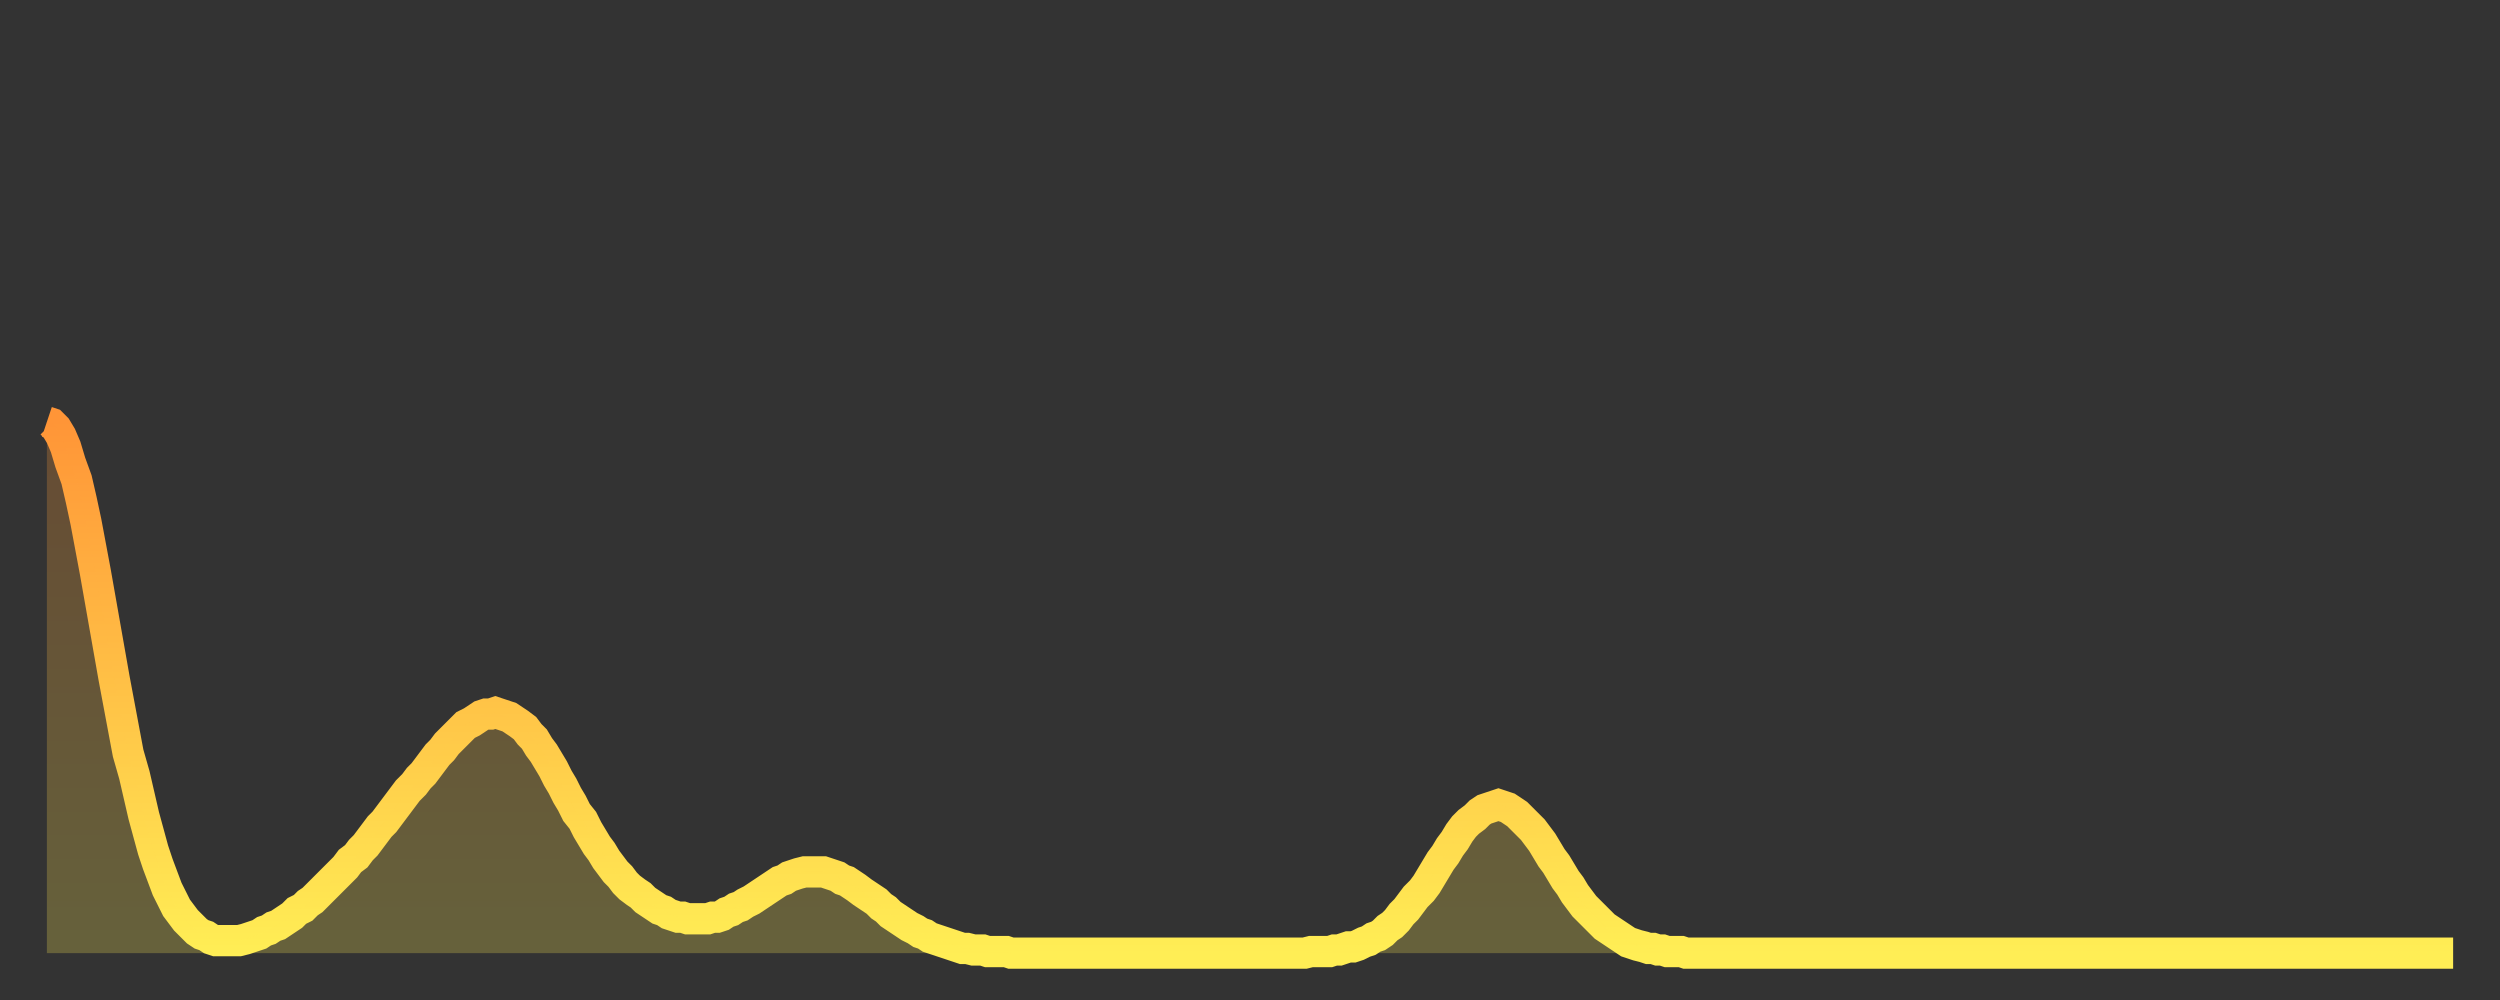
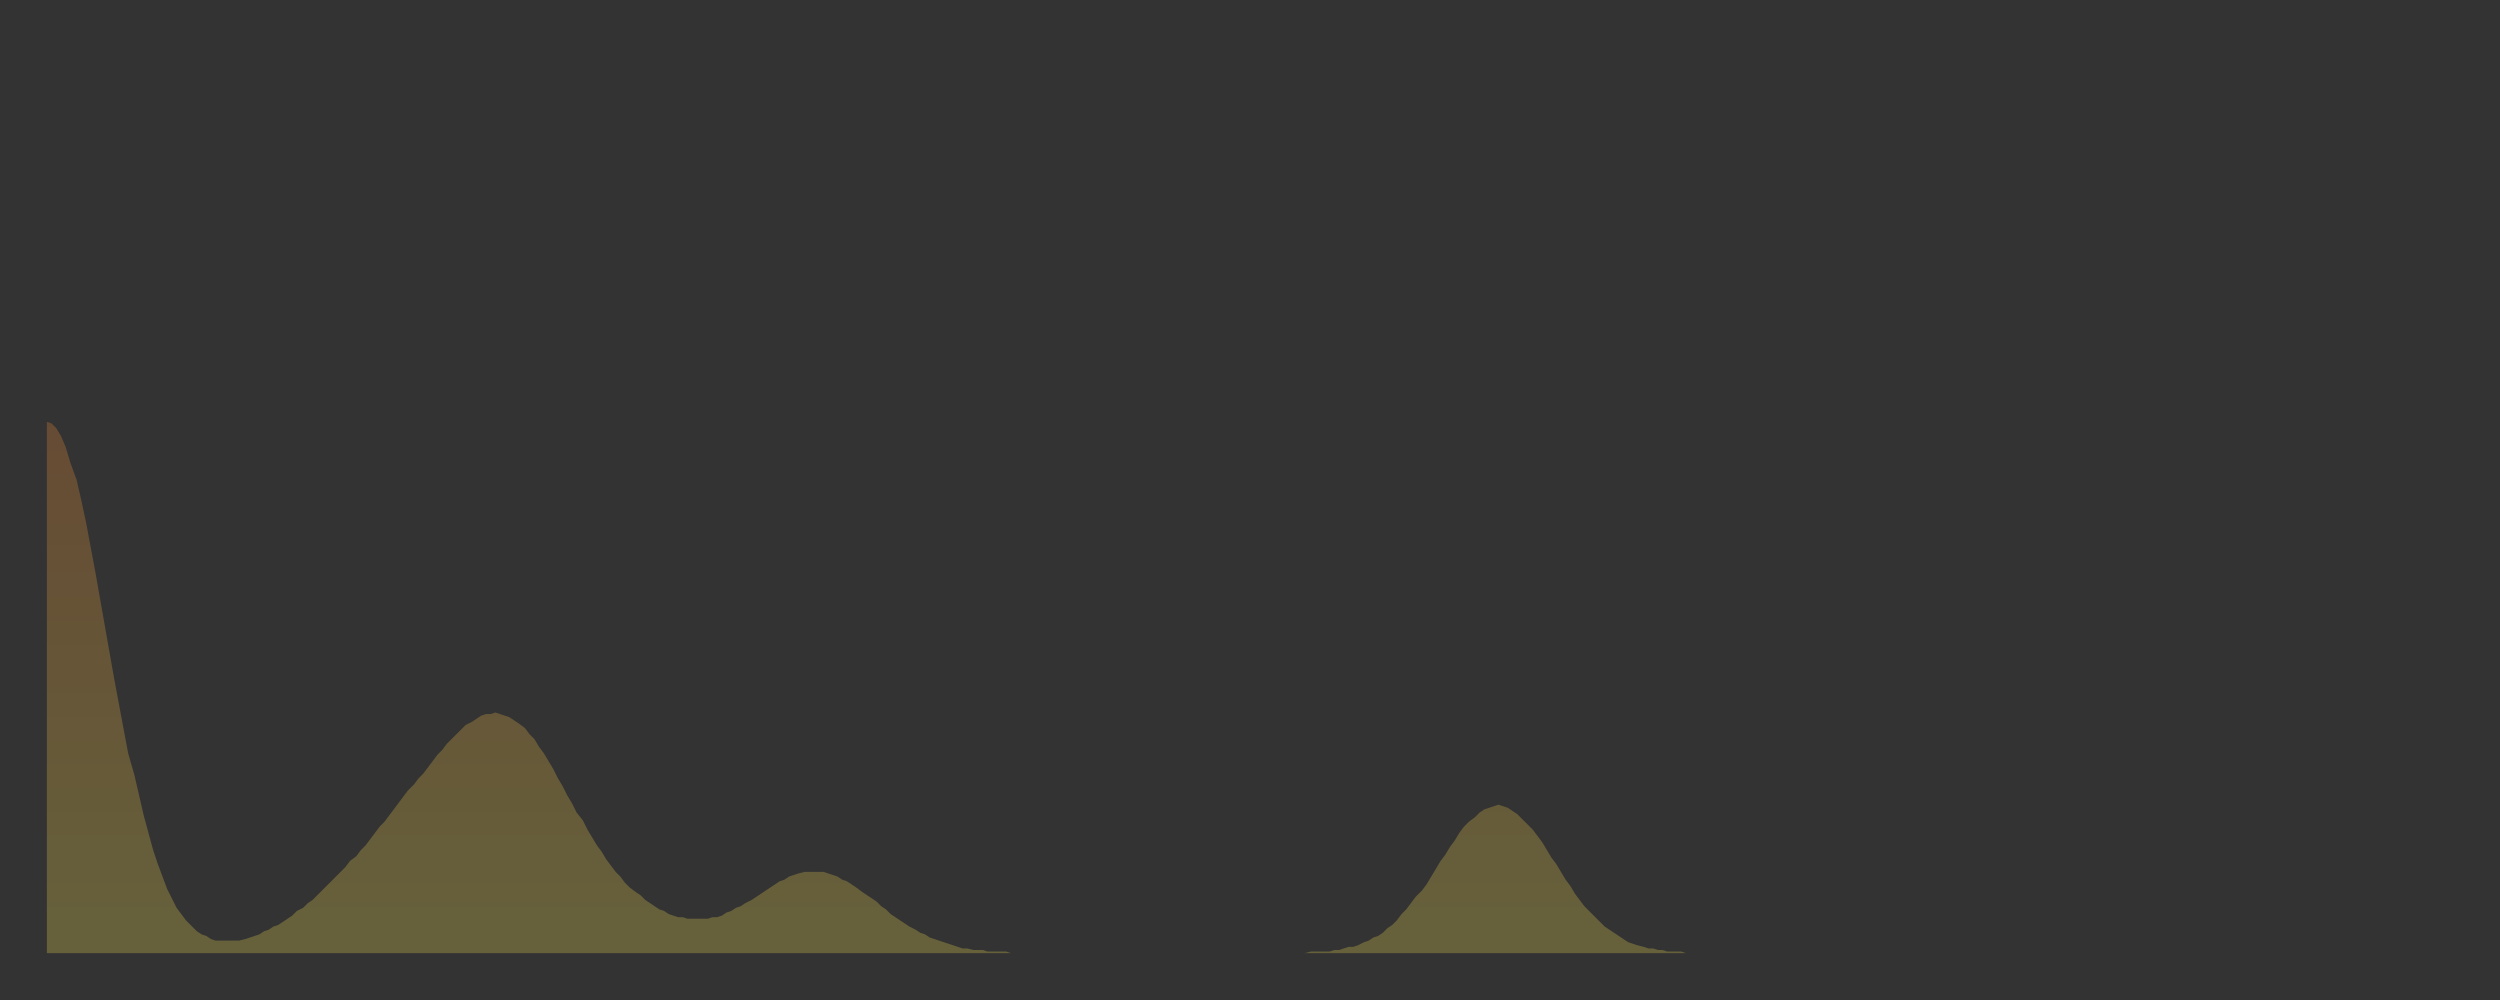
<svg xmlns="http://www.w3.org/2000/svg" baseProfile="full" height="64" version="1.1" width="160">
  <rect width="100%" height="100%" fill="#333333" stroke="none" />
  <defs>
    <linearGradient id="id663696" x1="0" x2="0" y1="0" y2="1">
      <stop offset="0%" stop-color="#ff9537" />
      <stop offset="50%" stop-color="#ffc146" />
      <stop offset="100%" stop-color="#ffee55" />
    </linearGradient>
  </defs>
  <g transform="translate(3,3)">
    <g>
-       <path d="M 0.0 24.0 0.3 24.1 0.6 24.4 0.9 24.9 1.2 25.6 1.5 26.6 1.9 27.7 2.2 29.0 2.5 30.4 2.8 32.0 3.1 33.6 3.4 35.3 3.7 37.0 4.0 38.7 4.3 40.4 4.6 42.0 4.9 43.6 5.2 45.2 5.6 46.6 5.9 47.9 6.2 49.2 6.5 50.3 6.8 51.4 7.1 52.3 7.4 53.1 7.7 53.9 8.0 54.5 8.3 55.1 8.6 55.5 8.9 55.9 9.3 56.3 9.6 56.6 9.9 56.8 10.2 56.9 10.5 57.1 10.8 57.2 11.1 57.2 11.4 57.2 11.7 57.2 12.0 57.2 12.3 57.2 12.7 57.1 13.0 57.0 13.3 56.9 13.6 56.8 13.9 56.6 14.2 56.5 14.5 56.3 14.8 56.2 15.1 56.0 15.4 55.8 15.7 55.6 16.0 55.3 16.4 55.1 16.7 54.8 17.0 54.6 17.3 54.3 17.6 54.0 17.9 53.7 18.2 53.4 18.5 53.1 18.8 52.8 19.1 52.5 19.4 52.1 19.8 51.8 20.1 51.4 20.4 51.1 20.7 50.7 21.0 50.3 21.3 49.9 21.6 49.6 21.9 49.2 22.2 48.8 22.5 48.4 22.8 48.0 23.1 47.6 23.5 47.2 23.8 46.8 24.1 46.5 24.4 46.1 24.7 45.7 25.0 45.3 25.3 45.0 25.6 44.6 25.9 44.3 26.2 44.0 26.5 43.7 26.8 43.4 27.2 43.2 27.5 43.0 27.8 42.8 28.1 42.7 28.4 42.7 28.7 42.6 29.0 42.7 29.3 42.8 29.6 42.9 29.9 43.1 30.2 43.3 30.6 43.6 30.9 44.0 31.2 44.3 31.5 44.8 31.8 45.2 32.1 45.7 32.4 46.2 32.7 46.8 33.0 47.3 33.3 47.9 33.6 48.4 33.9 49.0 34.3 49.5 34.6 50.1 34.9 50.6 35.2 51.1 35.5 51.5 35.8 52.0 36.1 52.4 36.4 52.8 36.7 53.1 37.0 53.5 37.3 53.8 37.7 54.1 38.0 54.3 38.3 54.6 38.6 54.8 38.9 55.0 39.2 55.2 39.5 55.3 39.8 55.5 40.1 55.6 40.4 55.7 40.7 55.7 41.0 55.8 41.4 55.8 41.7 55.8 42.0 55.8 42.3 55.8 42.6 55.7 42.9 55.7 43.2 55.6 43.5 55.4 43.8 55.3 44.1 55.1 44.4 55.0 44.7 54.8 45.1 54.6 45.4 54.4 45.7 54.2 46.0 54.0 46.3 53.8 46.6 53.6 46.9 53.4 47.2 53.3 47.5 53.1 47.8 53.0 48.1 52.9 48.5 52.8 48.8 52.8 49.1 52.8 49.4 52.8 49.7 52.8 50.0 52.9 50.3 53.0 50.6 53.1 50.9 53.3 51.2 53.4 51.5 53.6 51.8 53.8 52.2 54.1 52.5 54.3 52.8 54.5 53.1 54.7 53.4 55.0 53.7 55.2 54.0 55.5 54.3 55.7 54.6 55.9 54.9 56.1 55.2 56.3 55.6 56.5 55.9 56.7 56.2 56.8 56.5 57.0 56.8 57.1 57.1 57.2 57.4 57.3 57.7 57.4 58.0 57.5 58.3 57.6 58.6 57.7 58.9 57.7 59.3 57.8 59.6 57.8 59.9 57.8 60.2 57.9 60.5 57.9 60.8 57.9 61.1 57.9 61.4 57.9 61.7 58.0 62.0 58.0 62.3 58.0 62.6 58.0 63.0 58.0 63.3 58.0 63.6 58.0 63.9 58.0 64.2 58.0 64.5 58.0 64.8 58.0 65.1 58.0 65.4 58.0 65.7 58.0 66.0 58.0 66.4 58.0 66.7 58.0 67.0 58.0 67.3 58.0 67.6 58.0 67.9 58.0 68.2 58.0 68.5 58.0 68.8 58.0 69.1 58.0 69.4 58.0 69.7 58.0 70.1 58.0 70.4 58.0 70.7 58.0 71.0 58.0 71.3 58.0 71.6 58.0 71.9 58.0 72.2 58.0 72.5 58.0 72.8 58.0 73.1 58.0 73.5 58.0 73.8 58.0 74.1 58.0 74.4 58.0 74.7 58.0 75.0 58.0 75.3 58.0 75.6 58.0 75.9 58.0 76.2 58.0 76.5 58.0 76.8 58.0 77.2 58.0 77.5 58.0 77.8 58.0 78.1 58.0 78.4 58.0 78.7 58.0 79.0 58.0 79.3 58.0 79.6 58.0 79.9 58.0 80.2 58.0 80.5 58.0 80.9 57.9 81.2 57.9 81.5 57.9 81.8 57.9 82.1 57.9 82.4 57.8 82.7 57.8 83.0 57.7 83.3 57.6 83.6 57.6 83.9 57.5 84.3 57.3 84.6 57.2 84.9 57.0 85.2 56.9 85.5 56.7 85.8 56.4 86.1 56.2 86.4 55.9 86.7 55.5 87.0 55.2 87.3 54.8 87.6 54.4 88.0 54.0 88.3 53.6 88.6 53.1 88.9 52.6 89.2 52.1 89.5 51.7 89.8 51.2 90.1 50.8 90.4 50.3 90.7 49.9 91.0 49.6 91.4 49.3 91.7 49.0 92.0 48.8 92.3 48.7 92.6 48.6 92.9 48.5 93.2 48.6 93.5 48.7 93.8 48.9 94.1 49.1 94.4 49.4 94.7 49.7 95.1 50.1 95.4 50.5 95.7 50.9 96.0 51.4 96.3 51.9 96.6 52.3 96.9 52.8 97.2 53.3 97.5 53.7 97.8 54.2 98.1 54.6 98.4 55.0 98.8 55.4 99.1 55.7 99.4 56.0 99.7 56.3 100.0 56.5 100.3 56.7 100.6 56.9 100.9 57.1 101.2 57.3 101.5 57.4 101.8 57.5 102.2 57.6 102.5 57.7 102.8 57.7 103.1 57.8 103.4 57.8 103.7 57.9 104.0 57.9 104.3 57.9 104.6 57.9 104.9 58.0 105.2 58.0 105.5 58.0 105.9 58.0 106.2 58.0 106.5 58.0 106.8 58.0 107.1 58.0 107.4 58.0 107.7 58.0 108.0 58.0 108.3 58.0 108.6 58.0 108.9 58.0 109.3 58.0 109.6 58.0 109.9 58.0 110.2 58.0 110.5 58.0 110.8 58.0 111.1 58.0 111.4 58.0 111.7 58.0 112.0 58.0 112.3 58.0 112.6 58.0 113.0 58.0 113.3 58.0 113.6 58.0 113.9 58.0 114.2 58.0 114.5 58.0 114.8 58.0 115.1 58.0 115.4 58.0 115.7 58.0 116.0 58.0 116.3 58.0 116.7 58.0 117.0 58.0 117.3 58.0 117.6 58.0 117.9 58.0 118.2 58.0 118.5 58.0 118.8 58.0 119.1 58.0 119.4 58.0 119.7 58.0 120.1 58.0 120.4 58.0 120.7 58.0 121.0 58.0 121.3 58.0 121.6 58.0 121.9 58.0 122.2 58.0 122.5 58.0 122.8 58.0 123.1 58.0 123.4 58.0 123.8 58.0 124.1 58.0 124.4 58.0 124.7 58.0 125.0 58.0 125.3 58.0 125.6 58.0 125.9 58.0 126.2 58.0 126.5 58.0 126.8 58.0 127.2 58.0 127.5 58.0 127.8 58.0 128.1 58.0 128.4 58.0 128.7 58.0 129.0 58.0 129.3 58.0 129.6 58.0 129.9 58.0 130.2 58.0 130.5 58.0 130.9 58.0 131.2 58.0 131.5 58.0 131.8 58.0 132.1 58.0 132.4 58.0 132.7 58.0 133.0 58.0 133.3 58.0 133.6 58.0 133.9 58.0 134.2 58.0 134.6 58.0 134.9 58.0 135.2 58.0 135.5 58.0 135.8 58.0 136.1 58.0 136.4 58.0 136.7 58.0 137.0 58.0 137.3 58.0 137.6 58.0 138.0 58.0 138.3 58.0 138.6 58.0 138.9 58.0 139.2 58.0 139.5 58.0 139.8 58.0 140.1 58.0 140.4 58.0 140.7 58.0 141.0 58.0 141.3 58.0 141.7 58.0 142.0 58.0 142.3 58.0 142.6 58.0 142.9 58.0 143.2 58.0 143.5 58.0 143.8 58.0 144.1 58.0 144.4 58.0 144.7 58.0 145.1 58.0 145.4 58.0 145.7 58.0 146.0 58.0 146.3 58.0 146.6 58.0 146.9 58.0 147.2 58.0 147.5 58.0 147.8 58.0 148.1 58.0 148.4 58.0 148.8 58.0 149.1 58.0 149.4 58.0 149.7 58.0 150.0 58.0 150.3 58.0 150.6 58.0 150.9 58.0 151.2 58.0 151.5 58.0 151.8 58.0 152.1 58.0 152.5 58.0 152.8 58.0 153.1 58.0 153.4 58.0 153.7 58.0 154.0 58.0" fill="none" id="graph-curve" opacity="1" stroke="url(#id663696)" stroke-width="2" />
      <path d="M 0 58 L 0.0 24.0 0.3 24.1 0.6 24.4 0.9 24.9 1.2 25.6 1.5 26.6 1.9 27.7 2.2 29.0 2.5 30.4 2.8 32.0 3.1 33.6 3.4 35.3 3.7 37.0 4.0 38.7 4.3 40.4 4.6 42.0 4.9 43.6 5.2 45.2 5.6 46.6 5.9 47.9 6.2 49.2 6.5 50.3 6.8 51.4 7.1 52.3 7.4 53.1 7.7 53.9 8.0 54.5 8.3 55.1 8.6 55.5 8.9 55.9 9.3 56.3 9.6 56.6 9.9 56.8 10.2 56.9 10.5 57.1 10.8 57.2 11.1 57.2 11.4 57.2 11.7 57.2 12.0 57.2 12.3 57.2 12.7 57.1 13.0 57.0 13.3 56.9 13.6 56.8 13.9 56.6 14.2 56.5 14.5 56.3 14.8 56.2 15.1 56.0 15.4 55.8 15.7 55.6 16.0 55.3 16.4 55.1 16.7 54.8 17.0 54.6 17.3 54.3 17.6 54.0 17.9 53.7 18.2 53.4 18.5 53.1 18.8 52.8 19.1 52.5 19.4 52.1 19.8 51.8 20.1 51.4 20.4 51.1 20.7 50.7 21.0 50.3 21.3 49.9 21.6 49.6 21.9 49.2 22.2 48.8 22.5 48.4 22.8 48.0 23.1 47.6 23.5 47.2 23.8 46.8 24.1 46.5 24.4 46.1 24.7 45.7 25.0 45.3 25.3 45.0 25.6 44.6 25.9 44.3 26.2 44.0 26.5 43.7 26.8 43.4 27.2 43.2 27.5 43.0 27.8 42.8 28.1 42.7 28.4 42.7 28.7 42.6 29.0 42.7 29.3 42.8 29.6 42.9 29.9 43.1 30.2 43.3 30.6 43.6 30.9 44.0 31.2 44.3 31.5 44.8 31.8 45.2 32.1 45.7 32.4 46.2 32.7 46.8 33.0 47.3 33.3 47.9 33.6 48.4 33.9 49.0 34.3 49.5 34.6 50.1 34.9 50.6 35.2 51.1 35.5 51.5 35.8 52.0 36.1 52.4 36.4 52.8 36.7 53.1 37.0 53.5 37.3 53.8 37.7 54.1 38.0 54.3 38.3 54.6 38.6 54.8 38.9 55.0 39.2 55.2 39.5 55.3 39.8 55.5 40.1 55.6 40.4 55.7 40.7 55.7 41.0 55.8 41.4 55.8 41.7 55.8 42.0 55.8 42.3 55.8 42.6 55.7 42.9 55.7 43.2 55.6 43.5 55.4 43.8 55.3 44.1 55.1 44.4 55.0 44.7 54.8 45.1 54.6 45.4 54.4 45.7 54.2 46.0 54.0 46.3 53.8 46.6 53.6 46.9 53.4 47.2 53.3 47.5 53.1 47.8 53.0 48.1 52.9 48.5 52.8 48.8 52.8 49.1 52.8 49.4 52.8 49.7 52.8 50.0 52.9 50.3 53.0 50.6 53.1 50.9 53.3 51.2 53.4 51.5 53.6 51.8 53.8 52.2 54.1 52.5 54.3 52.8 54.5 53.1 54.7 53.4 55.0 53.7 55.2 54.0 55.5 54.3 55.7 54.6 55.9 54.9 56.1 55.2 56.3 55.6 56.5 55.9 56.7 56.2 56.8 56.5 57.0 56.8 57.1 57.1 57.2 57.4 57.3 57.7 57.4 58.0 57.5 58.3 57.6 58.6 57.7 58.9 57.7 59.3 57.8 59.6 57.8 59.9 57.8 60.2 57.9 60.5 57.9 60.8 57.9 61.1 57.9 61.4 57.9 61.7 58.0 62.0 58.0 62.3 58.0 62.6 58.0 63.0 58.0 63.3 58.0 63.6 58.0 63.9 58.0 64.2 58.0 64.5 58.0 64.8 58.0 65.1 58.0 65.4 58.0 65.7 58.0 66.0 58.0 66.4 58.0 66.7 58.0 67.0 58.0 67.3 58.0 67.6 58.0 67.9 58.0 68.2 58.0 68.5 58.0 68.8 58.0 69.1 58.0 69.4 58.0 69.7 58.0 70.1 58.0 70.4 58.0 70.7 58.0 71.0 58.0 71.3 58.0 71.6 58.0 71.9 58.0 72.2 58.0 72.5 58.0 72.8 58.0 73.1 58.0 73.5 58.0 73.8 58.0 74.1 58.0 74.4 58.0 74.7 58.0 75.0 58.0 75.3 58.0 75.6 58.0 75.9 58.0 76.2 58.0 76.5 58.0 76.8 58.0 77.2 58.0 77.5 58.0 77.8 58.0 78.1 58.0 78.4 58.0 78.7 58.0 79.0 58.0 79.3 58.0 79.6 58.0 79.9 58.0 80.2 58.0 80.5 58.0 80.9 57.9 81.2 57.9 81.5 57.9 81.8 57.9 82.1 57.9 82.4 57.8 82.7 57.8 83.0 57.7 83.3 57.6 83.6 57.6 83.9 57.5 84.3 57.3 84.6 57.2 84.9 57.0 85.2 56.9 85.5 56.7 85.8 56.4 86.1 56.2 86.4 55.9 86.7 55.5 87.0 55.2 87.3 54.8 87.6 54.4 88.0 54.0 88.3 53.6 88.6 53.1 88.9 52.6 89.2 52.1 89.5 51.7 89.8 51.2 90.1 50.8 90.4 50.3 90.7 49.9 91.0 49.6 91.4 49.3 91.7 49.0 92.0 48.8 92.3 48.7 92.6 48.6 92.9 48.5 93.2 48.6 93.5 48.7 93.8 48.9 94.1 49.1 94.4 49.4 94.7 49.7 95.1 50.1 95.4 50.5 95.7 50.9 96.0 51.4 96.3 51.9 96.6 52.3 96.9 52.8 97.2 53.3 97.5 53.7 97.8 54.2 98.1 54.6 98.4 55.0 98.8 55.4 99.1 55.7 99.4 56.0 99.7 56.3 100.0 56.5 100.3 56.7 100.6 56.9 100.9 57.1 101.2 57.3 101.5 57.4 101.8 57.5 102.2 57.6 102.5 57.7 102.8 57.7 103.1 57.8 103.4 57.8 103.7 57.9 104.0 57.9 104.3 57.9 104.6 57.9 104.9 58.0 105.2 58.0 105.5 58.0 105.9 58.0 106.2 58.0 106.5 58.0 106.8 58.0 107.1 58.0 107.4 58.0 107.7 58.0 108.0 58.0 108.3 58.0 108.6 58.0 108.9 58.0 109.3 58.0 109.6 58.0 109.9 58.0 110.2 58.0 110.5 58.0 110.8 58.0 111.1 58.0 111.4 58.0 111.7 58.0 112.0 58.0 112.3 58.0 112.6 58.0 113.0 58.0 113.3 58.0 113.6 58.0 113.9 58.0 114.2 58.0 114.5 58.0 114.8 58.0 115.1 58.0 115.4 58.0 115.7 58.0 116.0 58.0 116.3 58.0 116.7 58.0 117.0 58.0 117.3 58.0 117.6 58.0 117.9 58.0 118.2 58.0 118.5 58.0 118.8 58.0 119.1 58.0 119.4 58.0 119.7 58.0 120.1 58.0 120.4 58.0 120.7 58.0 121.0 58.0 121.3 58.0 121.6 58.0 121.9 58.0 122.2 58.0 122.5 58.0 122.8 58.0 123.1 58.0 123.4 58.0 123.8 58.0 124.1 58.0 124.4 58.0 124.7 58.0 125.0 58.0 125.3 58.0 125.6 58.0 125.9 58.0 126.2 58.0 126.5 58.0 126.8 58.0 127.2 58.0 127.5 58.0 127.8 58.0 128.1 58.0 128.4 58.0 128.7 58.0 129.0 58.0 129.3 58.0 129.6 58.0 129.9 58.0 130.2 58.0 130.5 58.0 130.9 58.0 131.2 58.0 131.5 58.0 131.8 58.0 132.1 58.0 132.4 58.0 132.7 58.0 133.0 58.0 133.3 58.0 133.6 58.0 133.9 58.0 134.2 58.0 134.6 58.0 134.9 58.0 135.2 58.0 135.5 58.0 135.8 58.0 136.1 58.0 136.4 58.0 136.7 58.0 137.0 58.0 137.3 58.0 137.6 58.0 138.0 58.0 138.3 58.0 138.6 58.0 138.9 58.0 139.2 58.0 139.5 58.0 139.8 58.0 140.1 58.0 140.4 58.0 140.7 58.0 141.0 58.0 141.3 58.0 141.7 58.0 142.0 58.0 142.3 58.0 142.6 58.0 142.9 58.0 143.2 58.0 143.5 58.0 143.8 58.0 144.1 58.0 144.4 58.0 144.7 58.0 145.1 58.0 145.4 58.0 145.7 58.0 146.0 58.0 146.3 58.0 146.6 58.0 146.9 58.0 147.2 58.0 147.5 58.0 147.8 58.0 148.1 58.0 148.4 58.0 148.8 58.0 149.1 58.0 149.4 58.0 149.7 58.0 150.0 58.0 150.3 58.0 150.6 58.0 150.9 58.0 151.2 58.0 151.5 58.0 151.8 58.0 152.1 58.0 152.5 58.0 152.8 58.0 153.1 58.0 153.4 58.0 153.7 58.0 154.0 58.0 154 58" fill="url(#id663696)" fill-opacity=".25" id="graph-shadow" />
    </g>
  </g>
</svg>